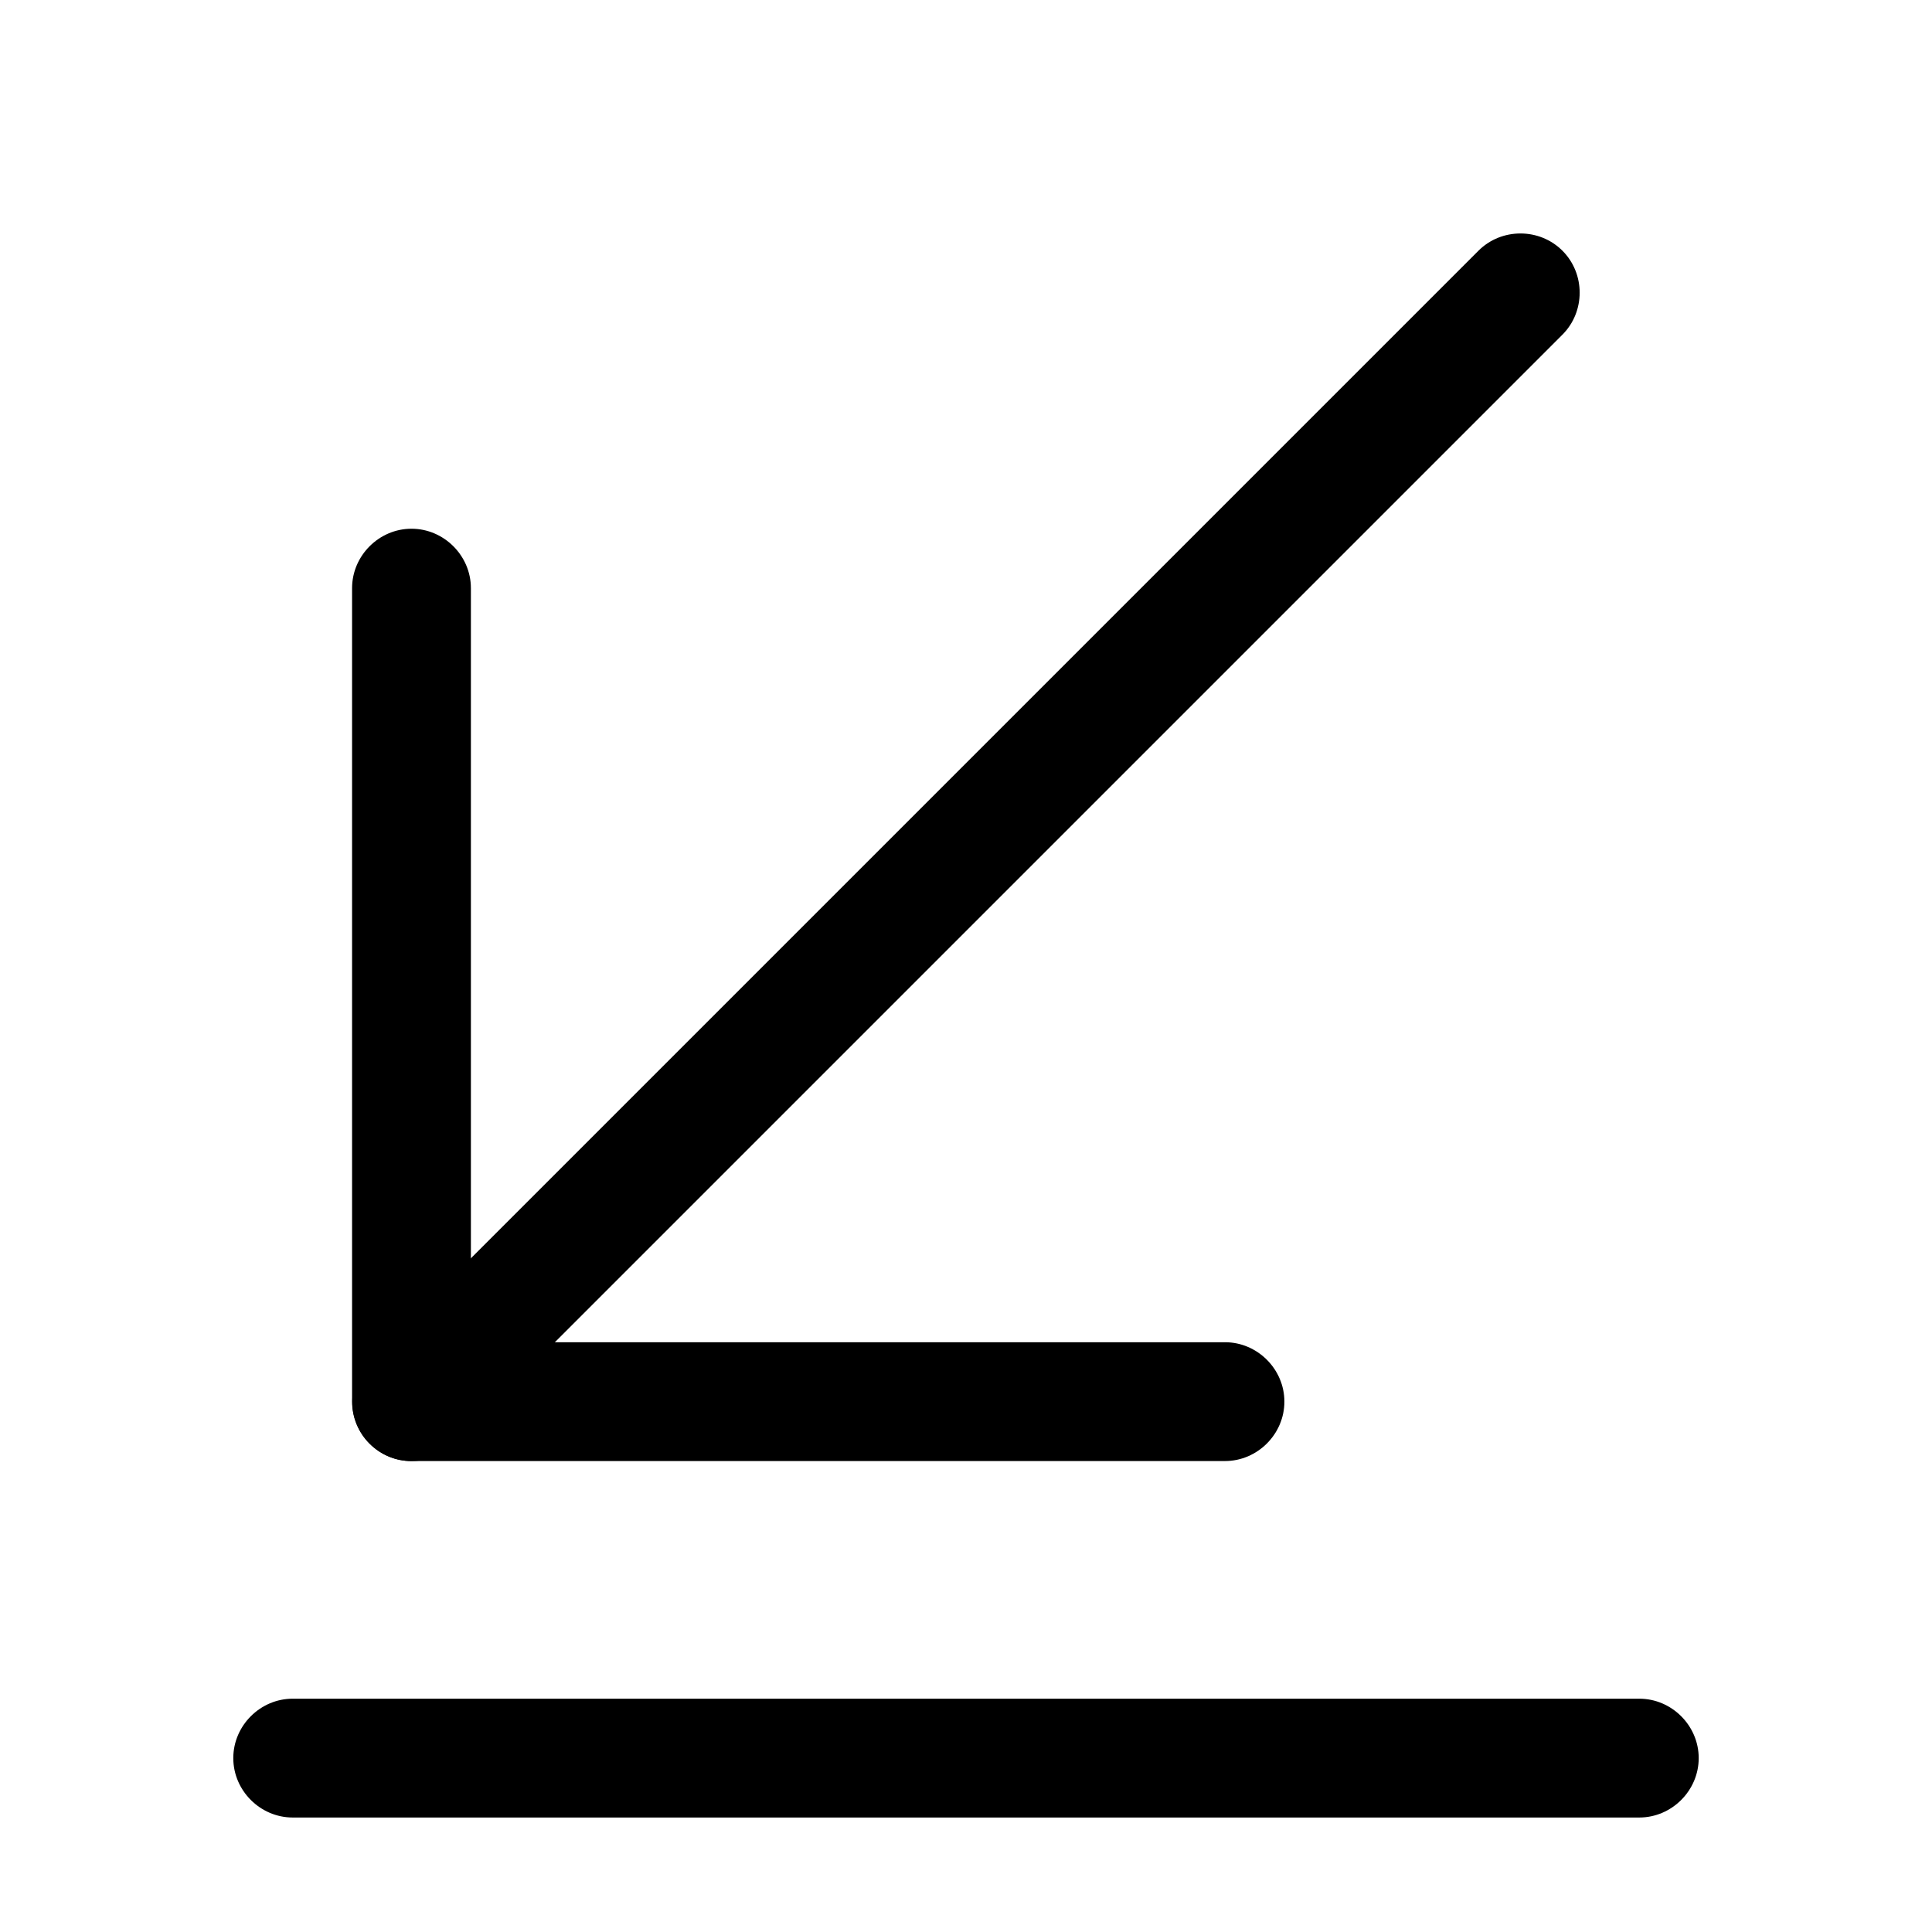
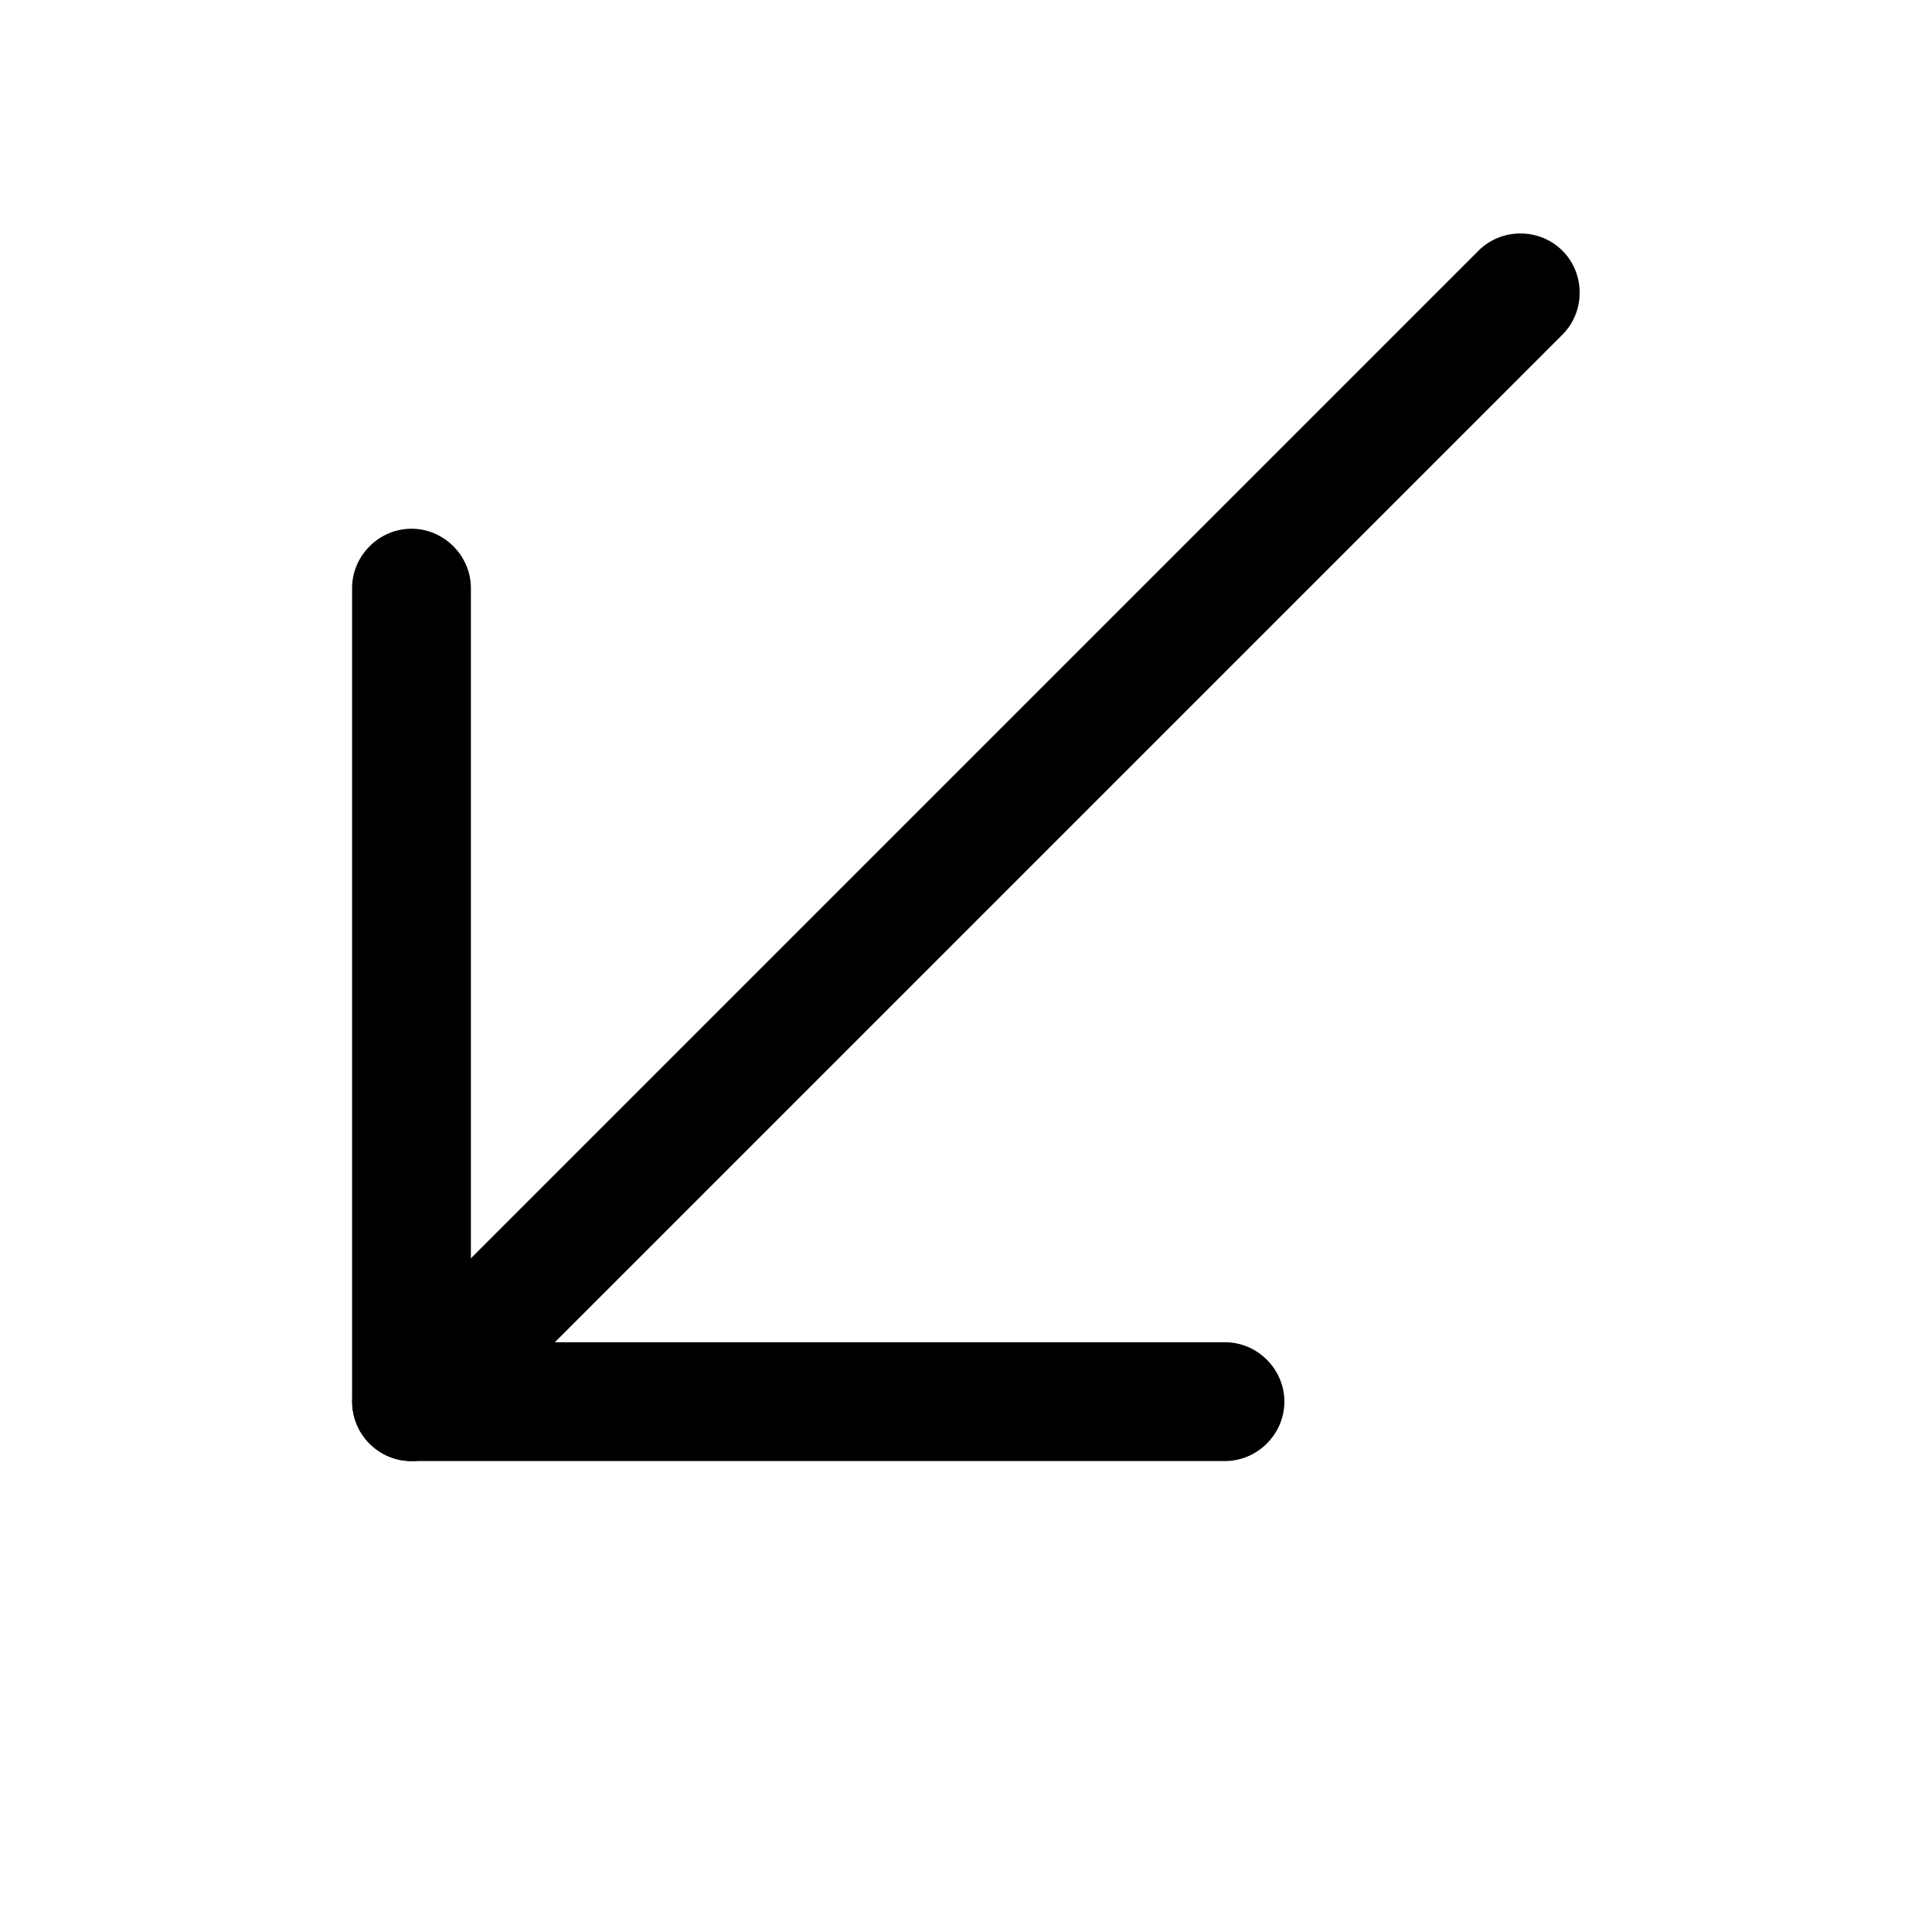
<svg xmlns="http://www.w3.org/2000/svg" fill="#000000" width="800px" height="800px" version="1.1" viewBox="144 144 512 512">
  <g>
    <path d="m253.05 531.2c-3.992 0-7.981-1.469-11.129-4.617-6.086-6.09-6.086-16.164 0-22.254l293.89-293.89c6.086-6.09 16.164-6.09 22.25 0 6.09 6.086 6.09 16.164 0 22.25l-293.89 293.89c-3.148 3.148-7.137 4.617-11.125 4.617z" />
    <path d="m468.64 531.2h-215.59c-8.605 0-15.746-7.137-15.746-15.746v-215.59c0-8.609 7.141-15.746 15.746-15.746 8.605 0 15.742 7.137 15.742 15.746v199.84h199.84c8.609 0 15.746 7.137 15.746 15.742 0 8.609-7.137 15.746-15.746 15.746z" />
-     <path d="m578.43 625.66h-356.86c-8.605 0-15.746-7.137-15.746-15.746 0-8.605 7.141-15.742 15.746-15.742h356.86c8.609 0 15.746 7.137 15.746 15.742 0 8.609-7.137 15.746-15.746 15.746z" />
  </g>
</svg>